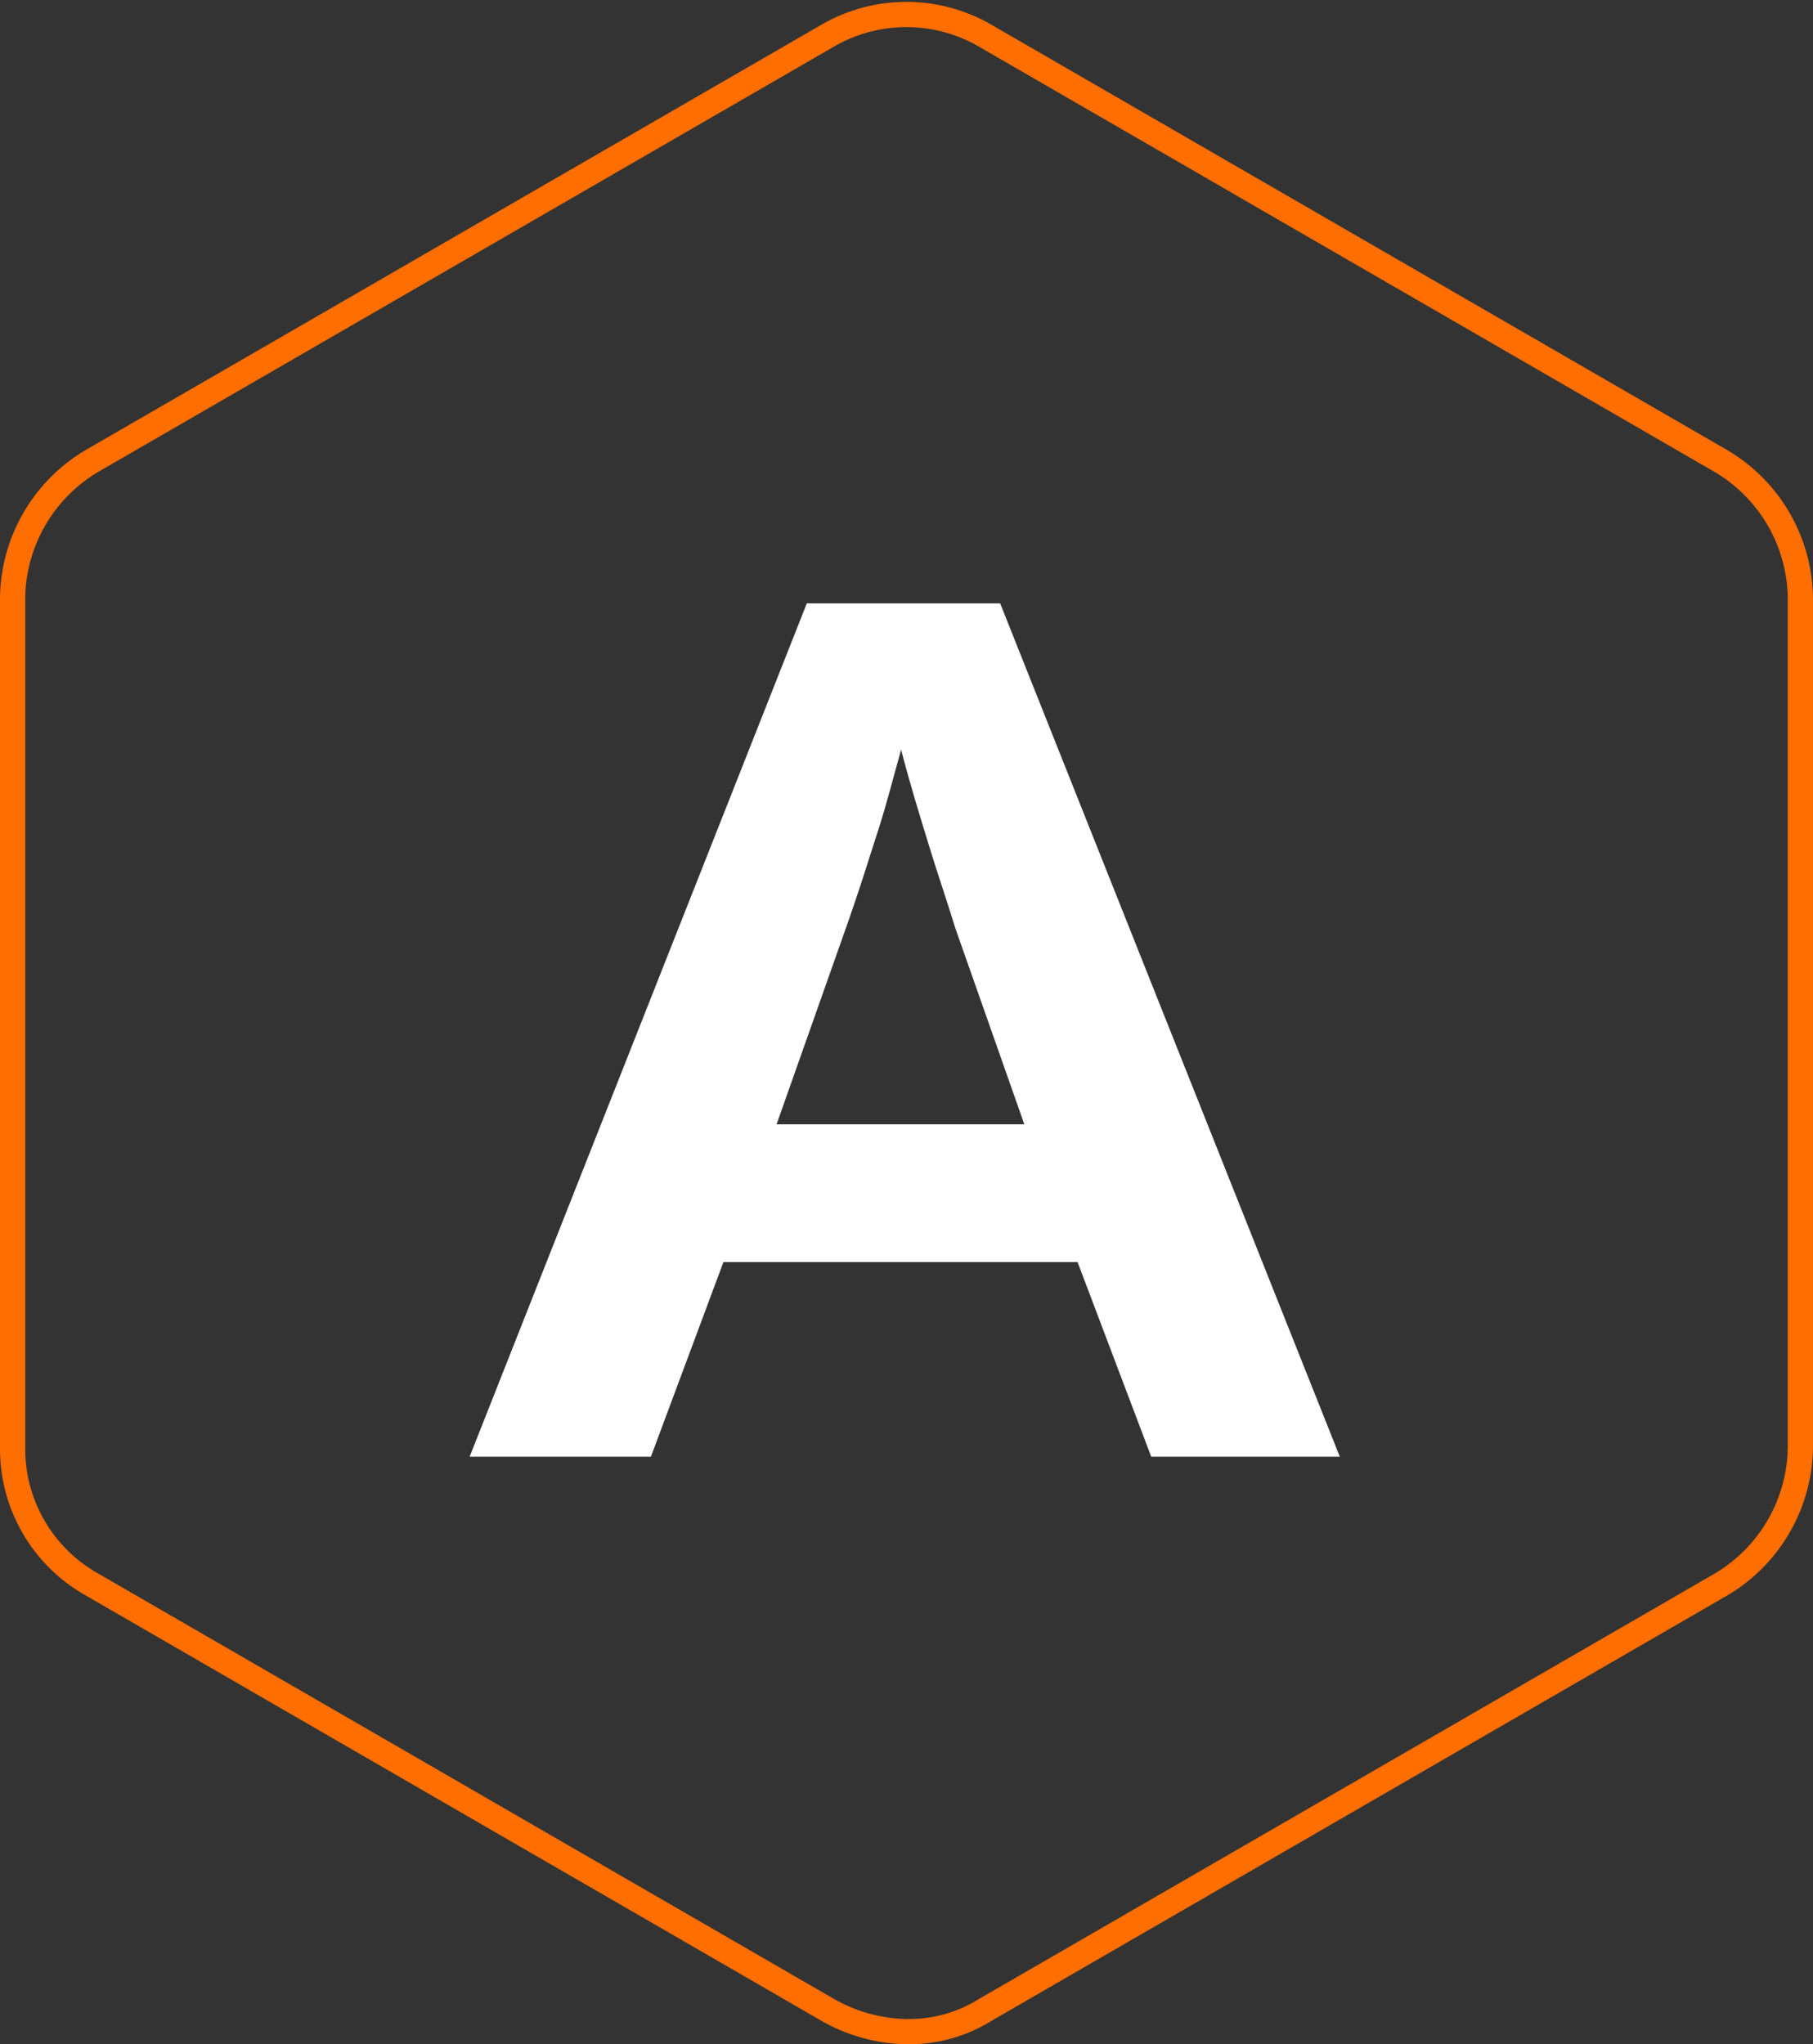
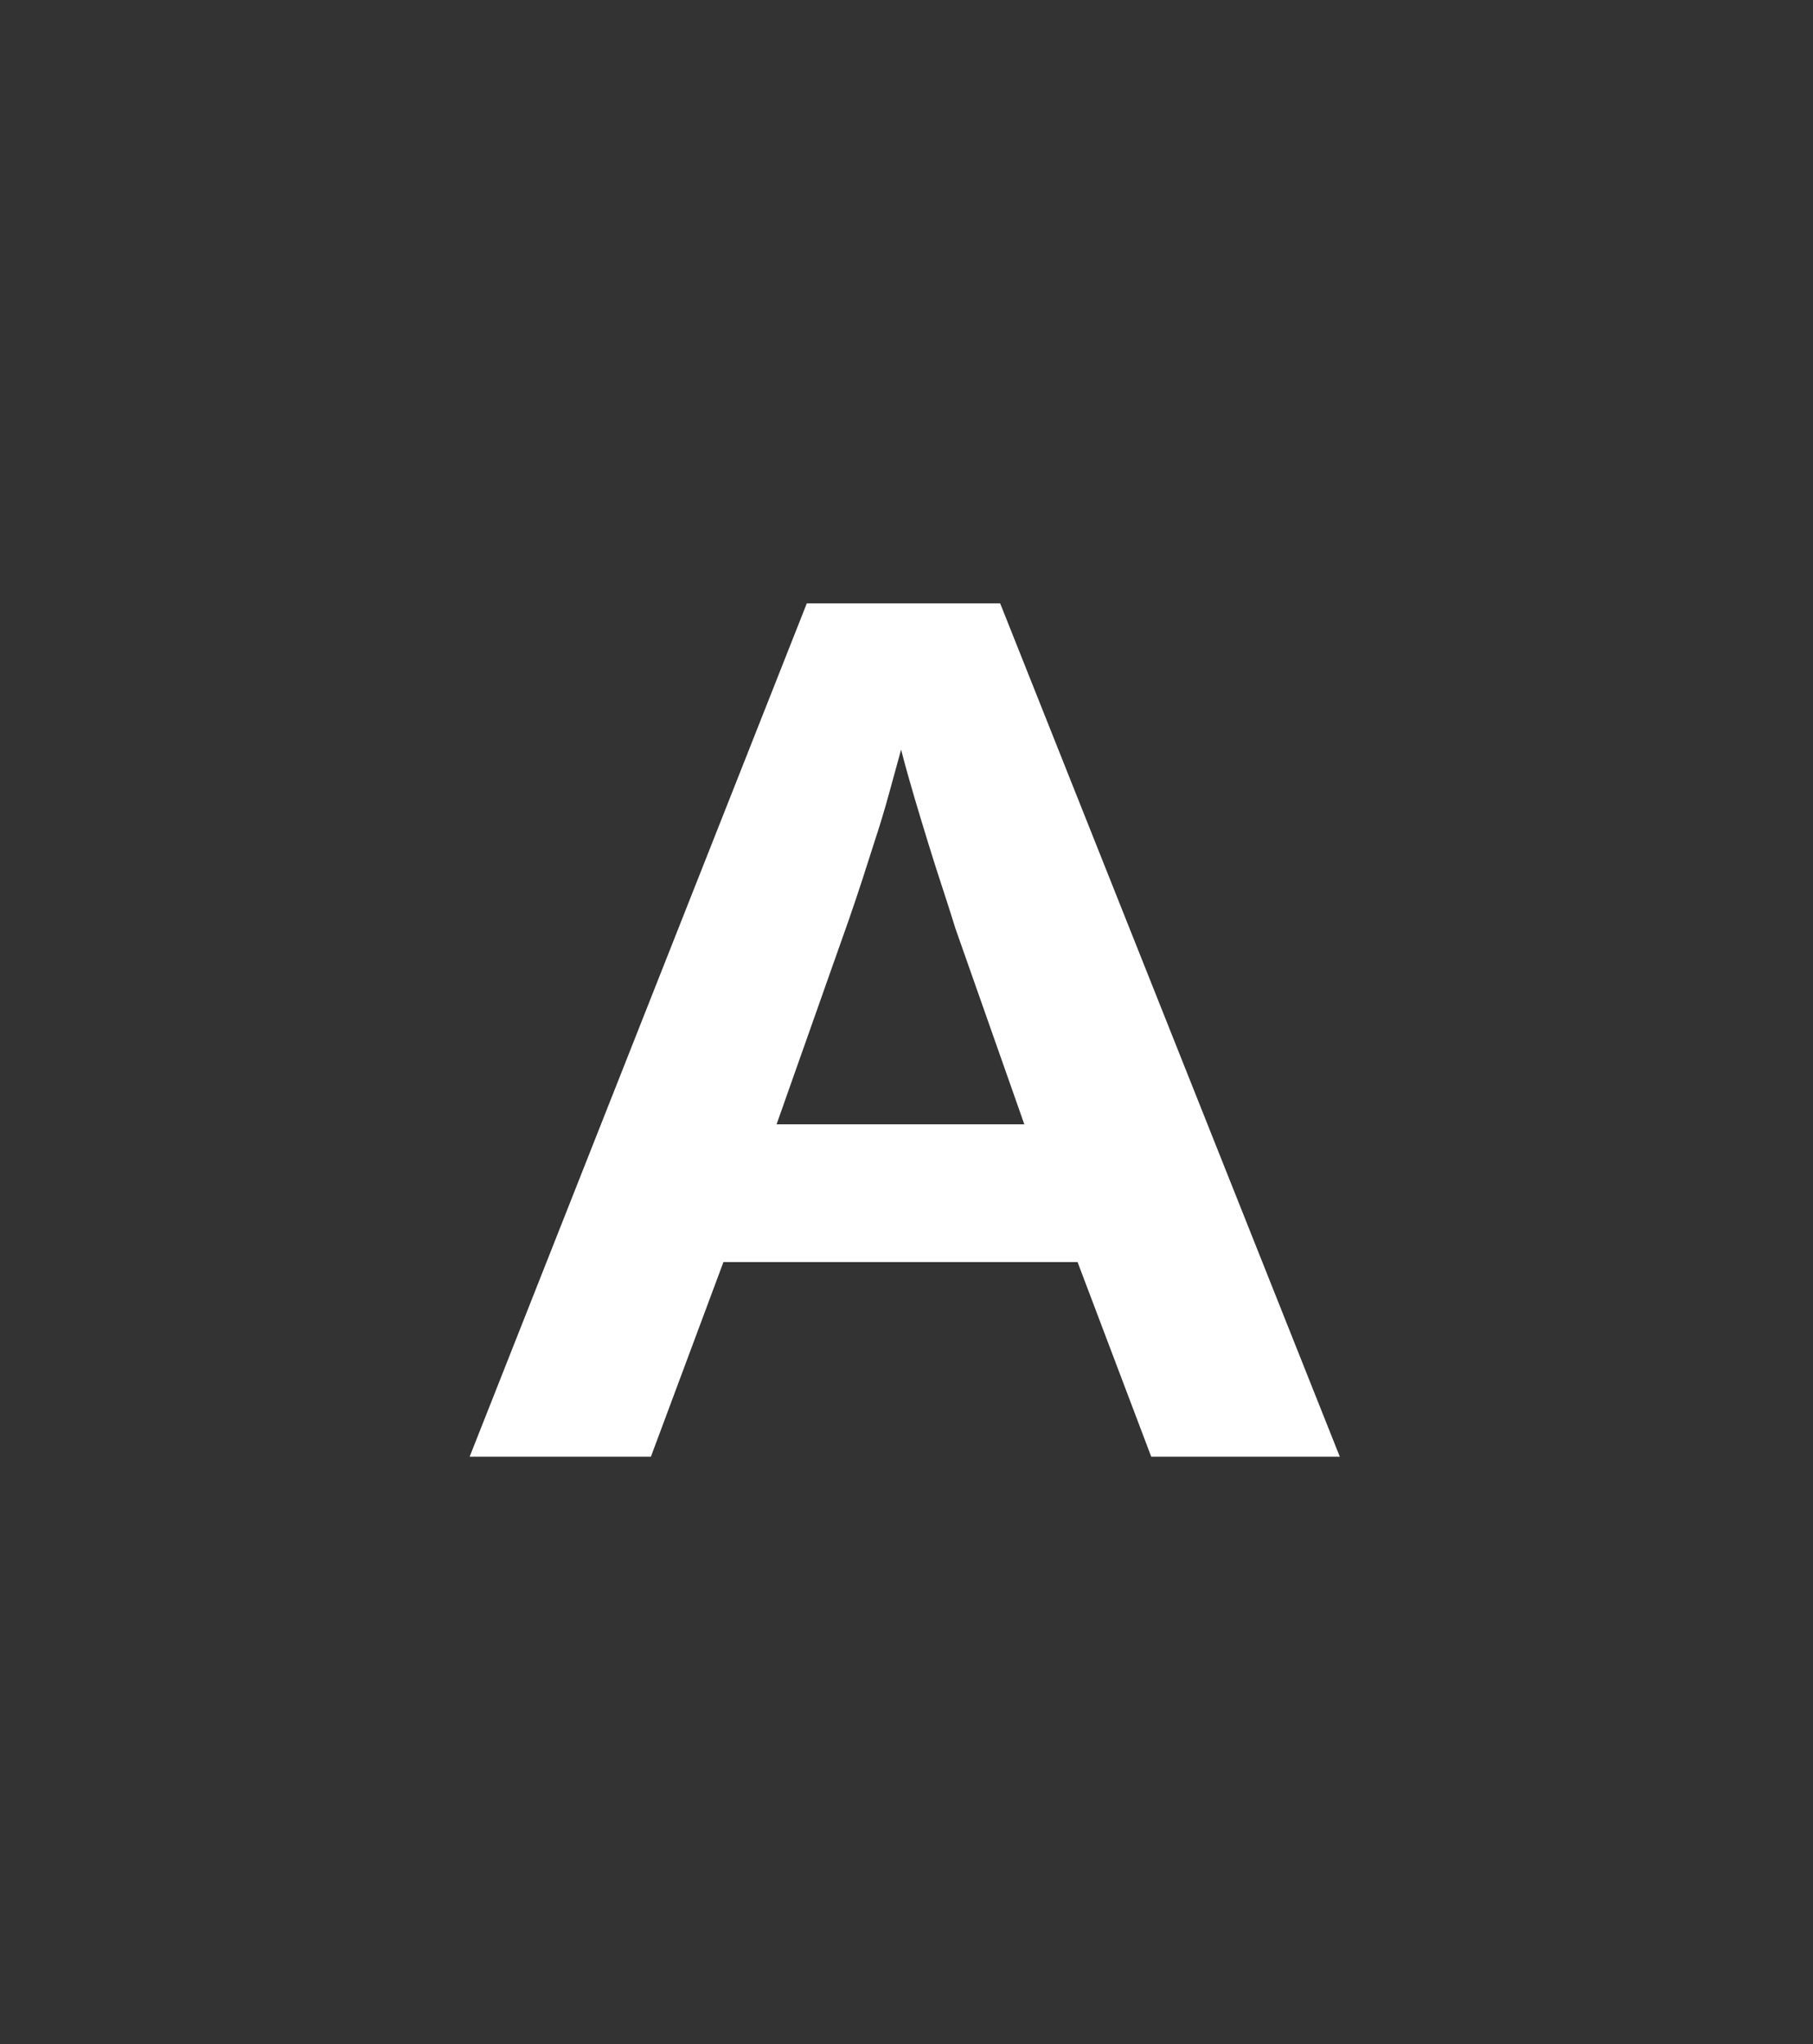
<svg xmlns="http://www.w3.org/2000/svg" width="71.901" height="81.055" viewBox="0 0 71.901 81.055">
  <rect x="0" y="0" width="71.901" height="81.055" fill="#333333" stroke="none" />
  <g id="picto_A" data-name="picto A" transform="translate(0.5 0.574)">
    <g id="Calque_2" data-name="Calque 2">
-       <path id="Tracé_781" data-name="Tracé 781" d="M67.759,17.9,38.587,1.039a6.229,6.229,0,0,0-6.279,0L3.134,17.9A6.408,6.408,0,0,0,0,23.307V57.028a6.166,6.166,0,0,0,3.139,5.409L32.311,79.3a6.534,6.534,0,0,0,3.136.871h.109A5.69,5.69,0,0,0,38.59,79.3L67.763,62.436A6.407,6.407,0,0,0,70.9,57.029V23.3A6.4,6.4,0,0,0,67.759,17.9Z" transform="translate(0 -0.189)" fill="none" stroke="#ff6e00" stroke-width="1" />
-     </g>
+       </g>
    <g id="Calque_4" data-name="Calque 4" transform="translate(18.125 23.35)">
      <g id="Groupe_253" data-name="Groupe 253">
        <path id="Tracé_782" data-name="Tracé 782" d="M64.53,56.219,78,90.055H70.521L67.6,82.339H53.555l-2.876,7.716H43.49L56.862,56.219ZM55.663,76.875h9.825l-2.732-7.764c-.336-1.1-.719-2.2-1.055-3.307-.383-1.246-.766-2.492-1.1-3.786-.335,1.2-.623,2.349-1.006,3.5-.335,1.054-.671,2.109-1.054,3.211Z" transform="translate(-43.49 -56.219)" fill="#fff" />
      </g>
    </g>
  </g>
</svg>